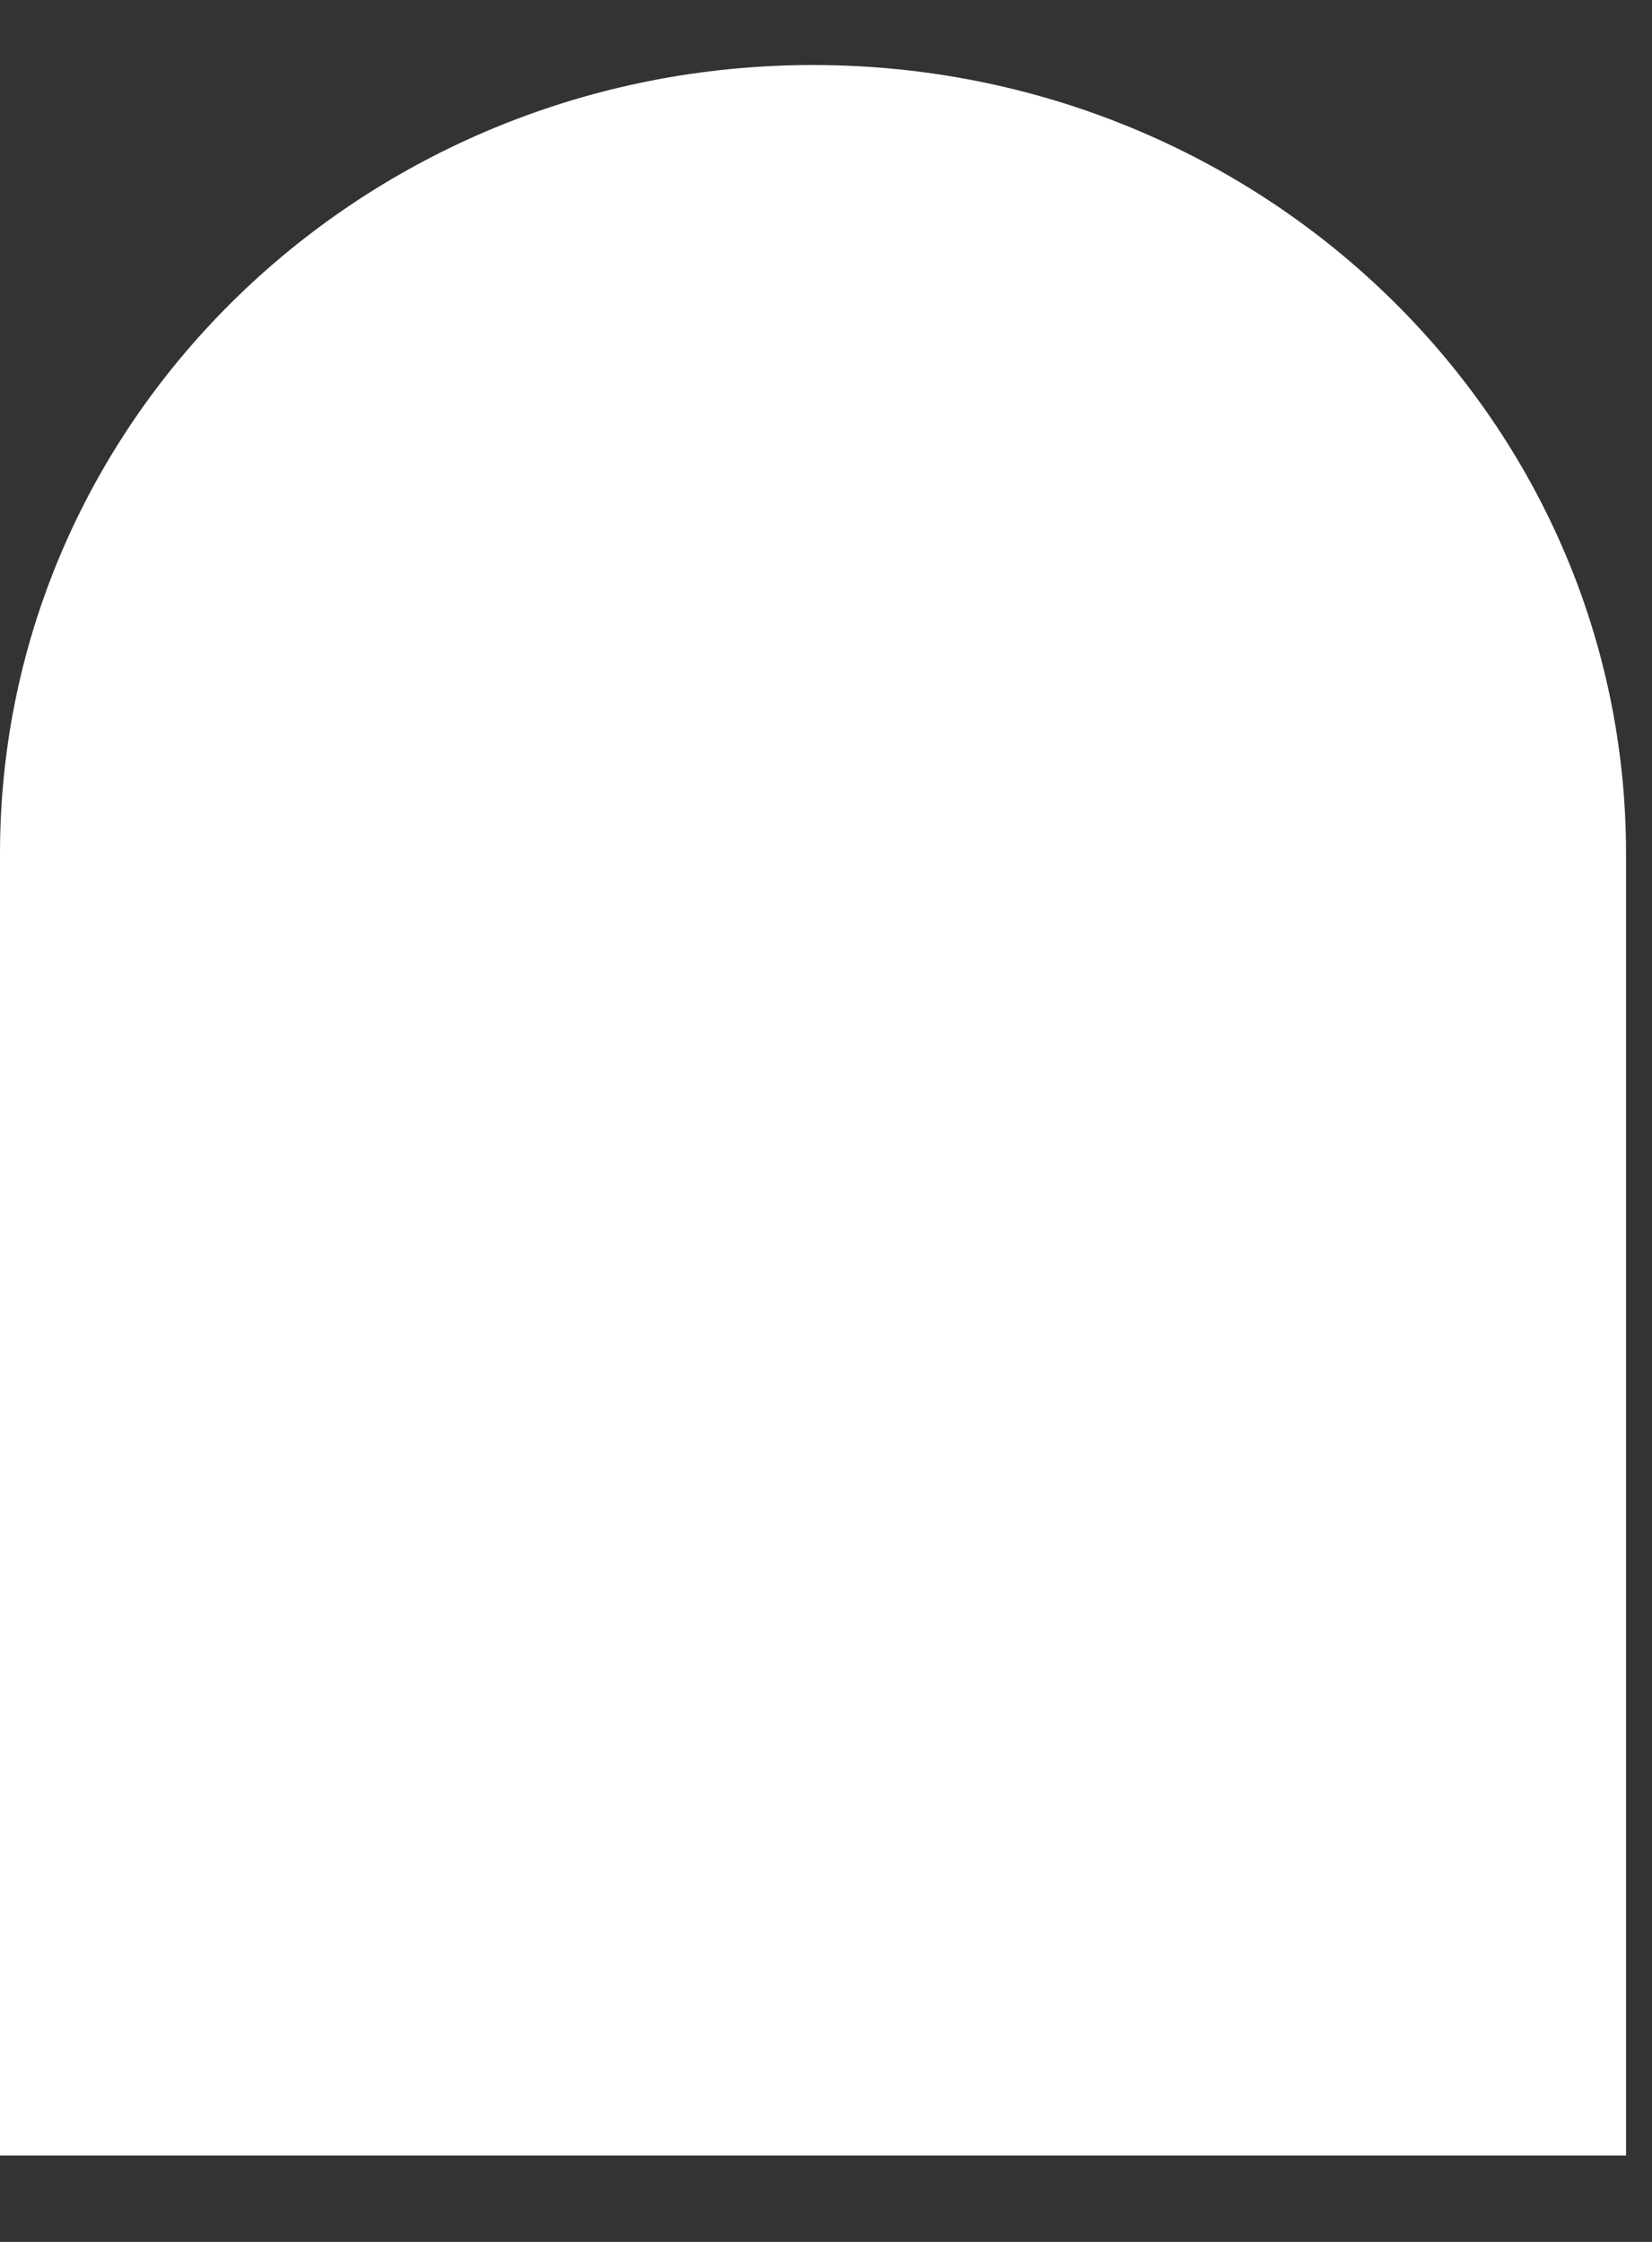
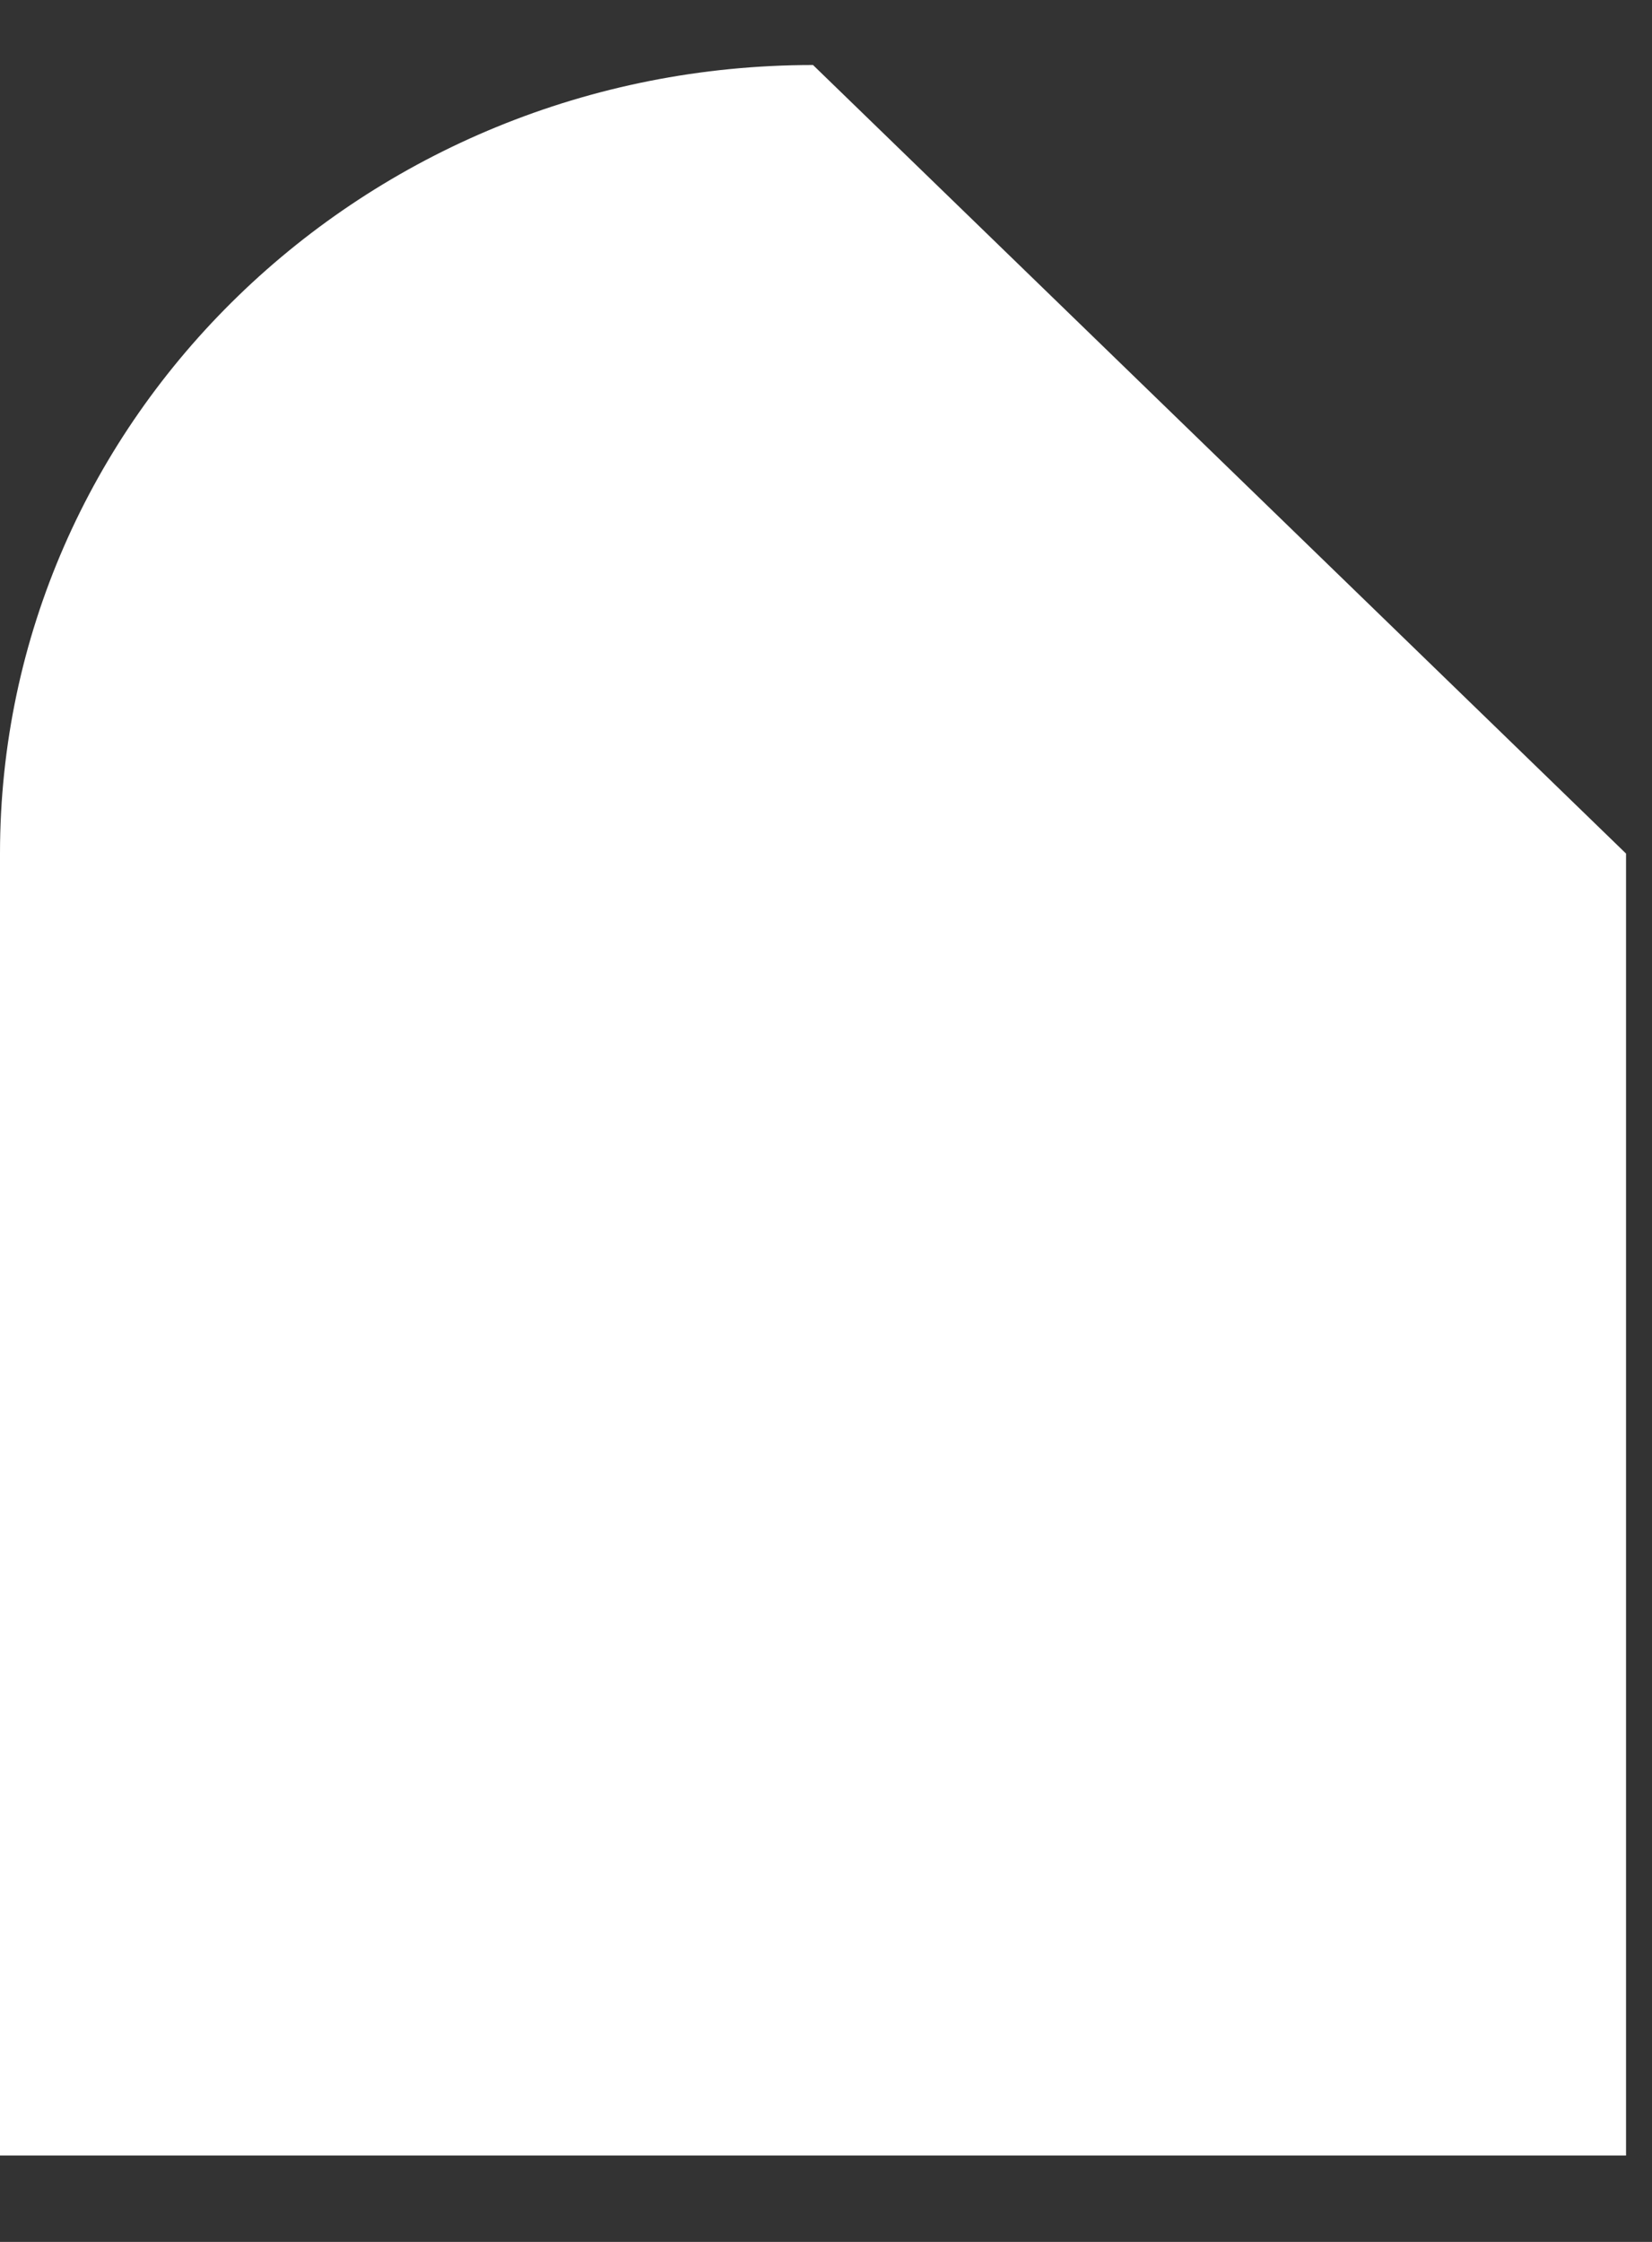
<svg xmlns="http://www.w3.org/2000/svg" width="14" height="19" viewBox="0 0 14 19" fill="none">
  <rect x="0" y="0" width="14" height="19" fill="#333333" stroke="none" />
-   <path d="M6.89 0.551C3.085 0.551 0 3.543 0 7.234V18.268H13.78V7.234C13.78 3.543 10.696 0.551 6.89 0.551Z" fill="white" />
+   <path d="M6.89 0.551C3.085 0.551 0 3.543 0 7.234V18.268H13.78V7.234Z" fill="white" />
</svg>